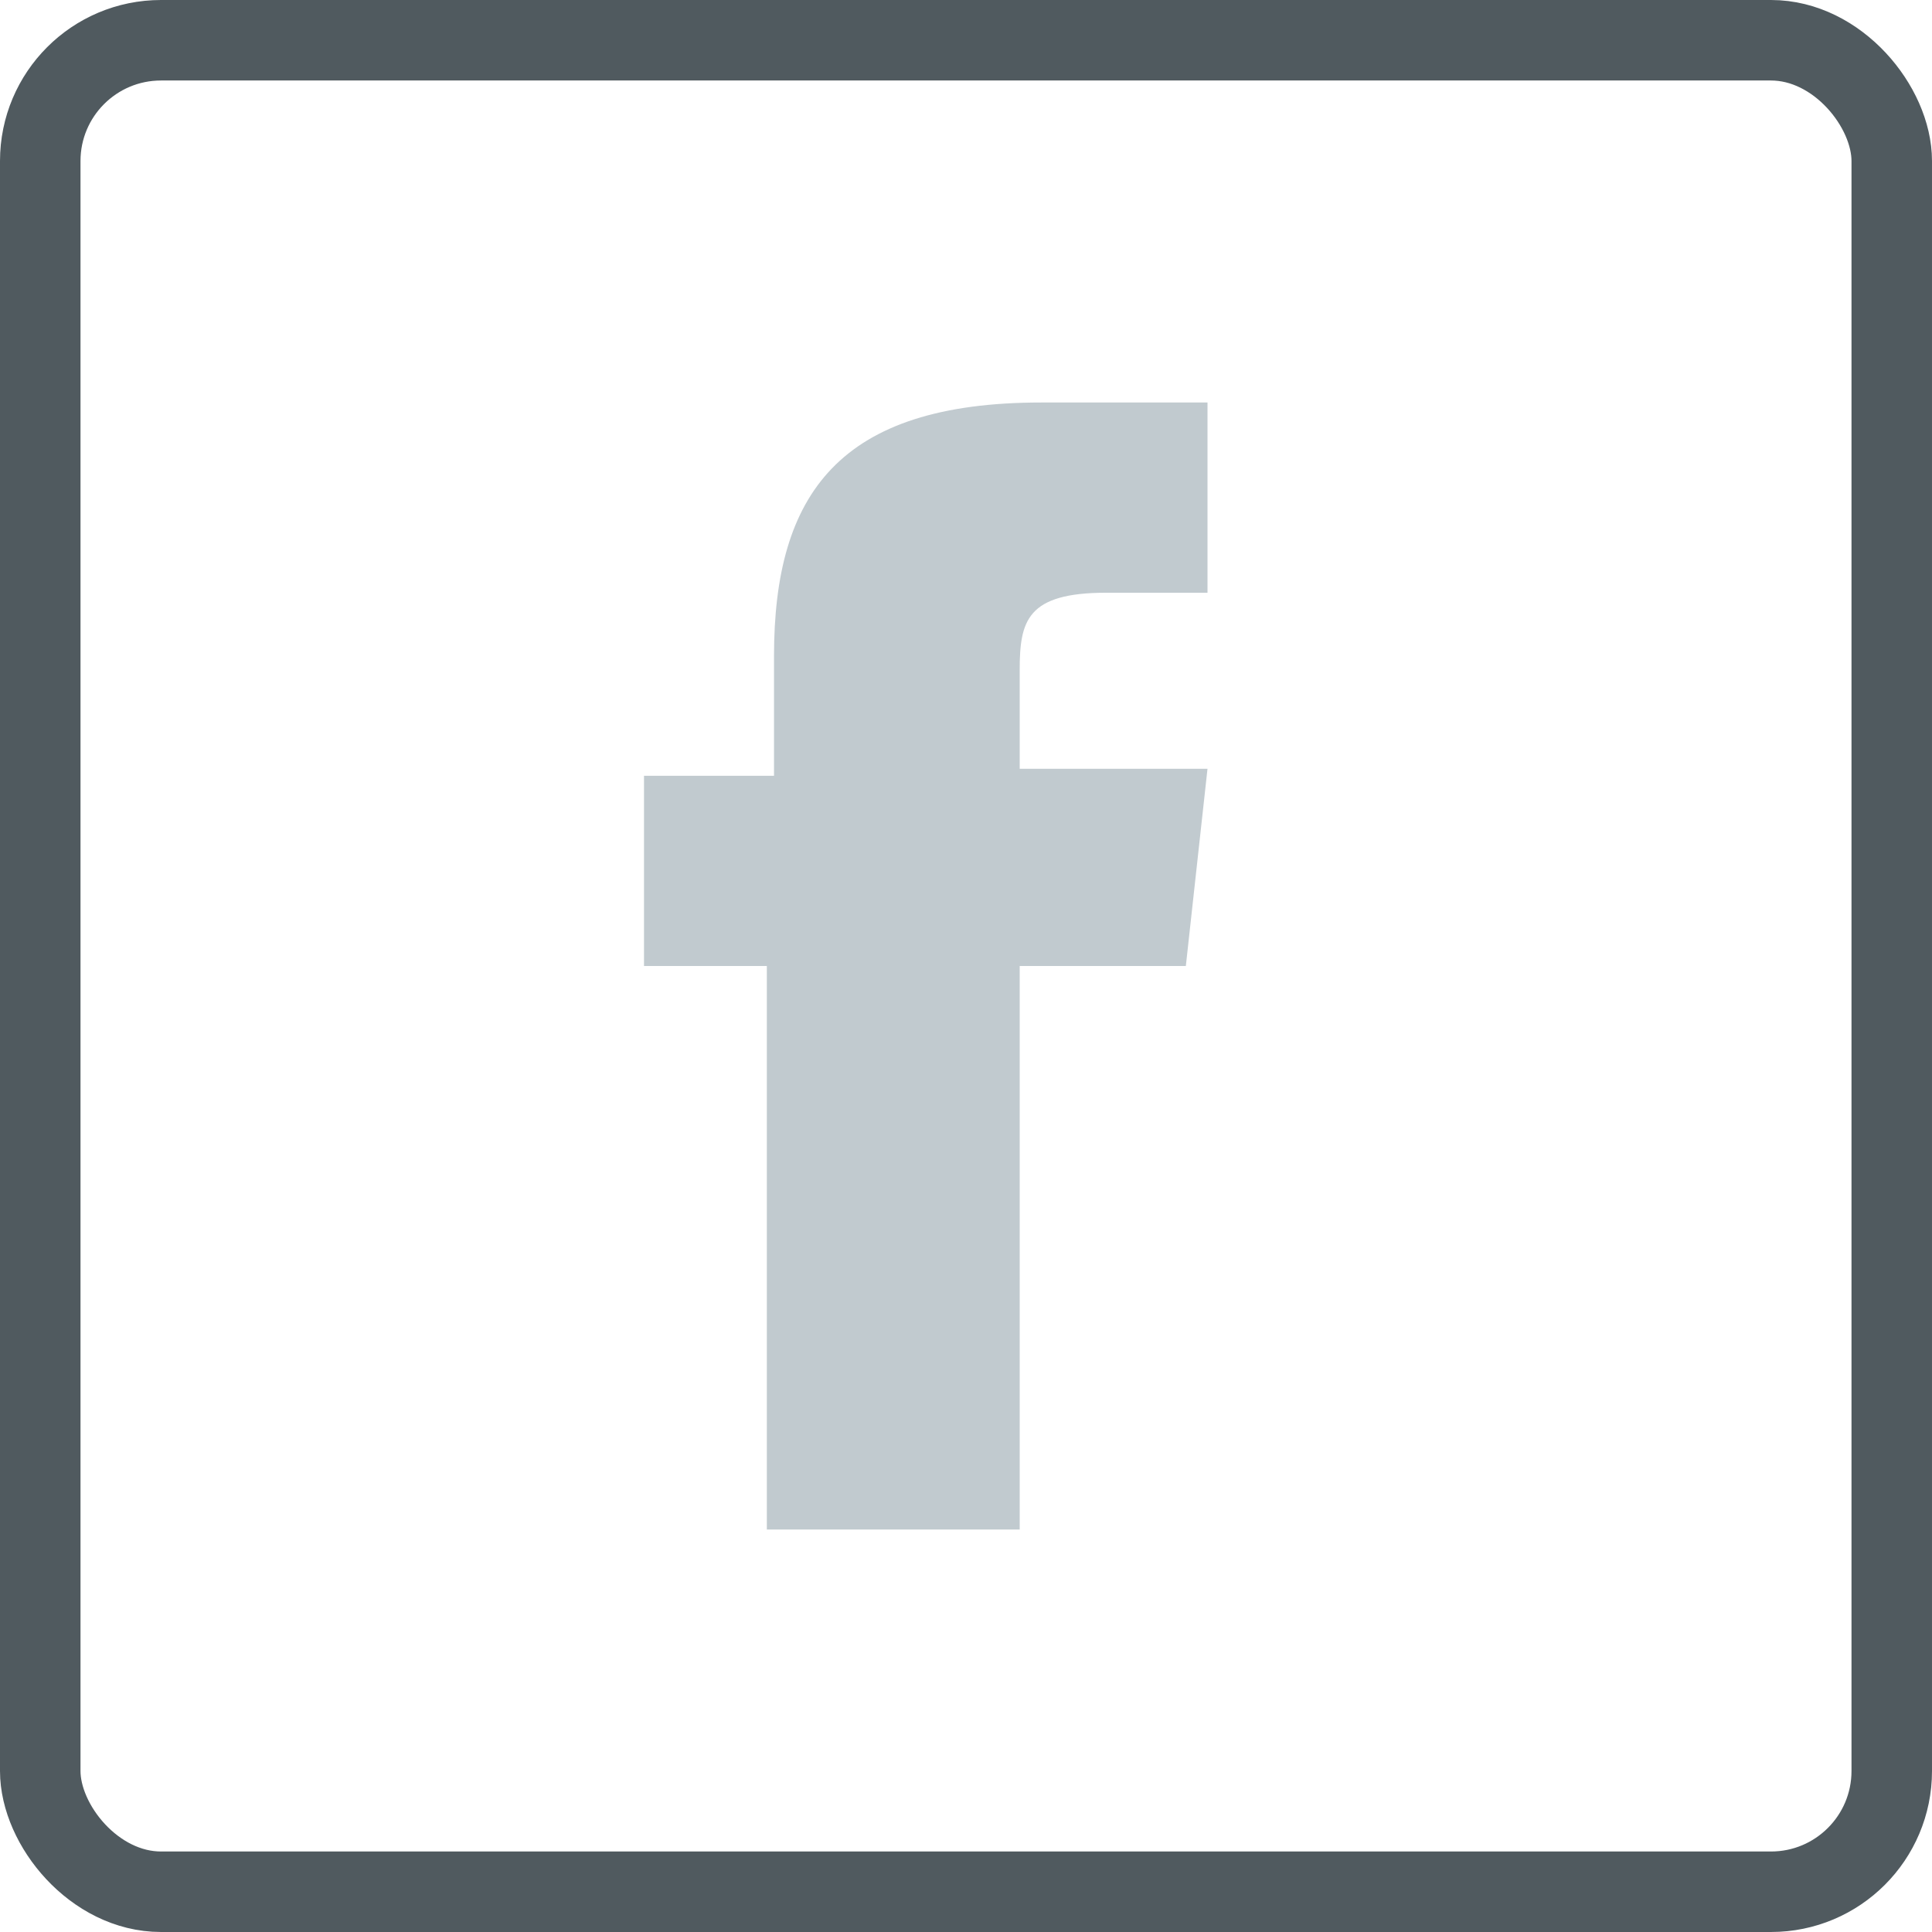
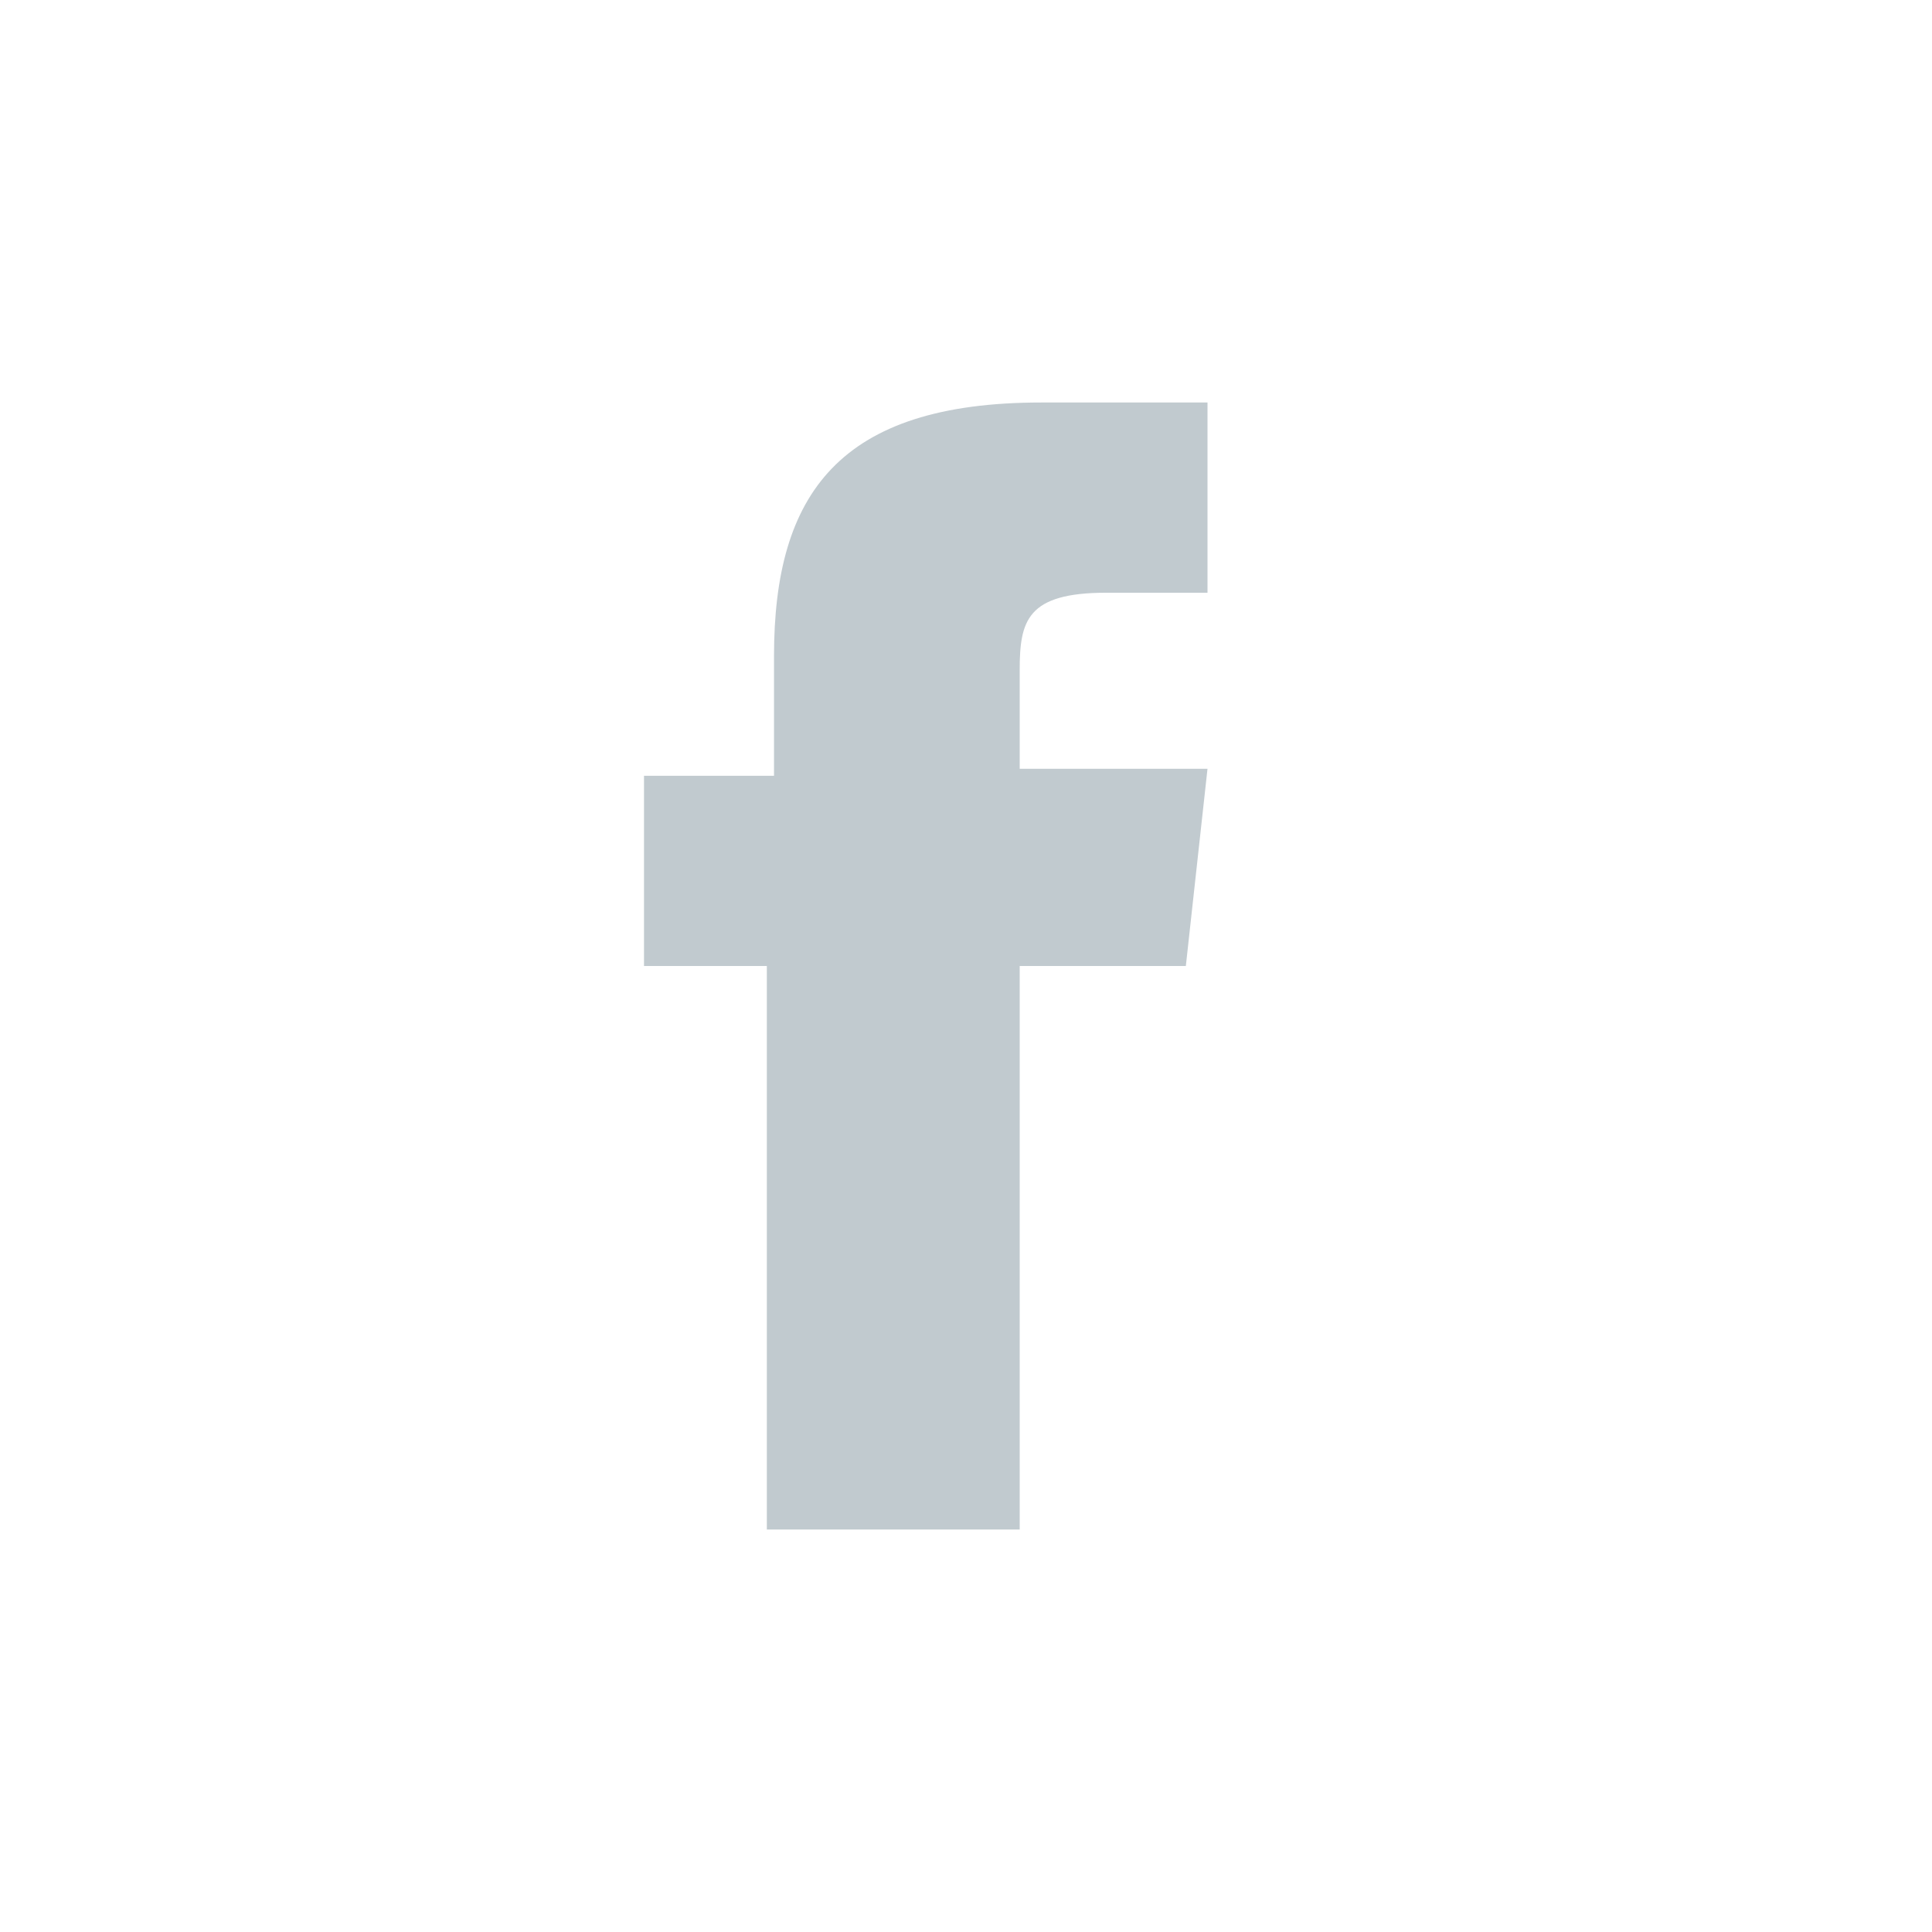
<svg xmlns="http://www.w3.org/2000/svg" width="24" height="24" viewBox="0 0 24 24" fill="none">
-   <rect x="0.5" y="0.5" width="23" height="23" rx="1.5" stroke="#505A5F" />
  <path d="M12.667 9.55V8.325C12.667 7.712 12.756 7.363 13.744 7.363H15V5H12.936C10.423 5 9.615 6.137 9.615 8.15V9.637H8V12H9.526V19H12.667V12H14.731L15 9.55H12.667Z" fill="#C1CACF" />
</svg>